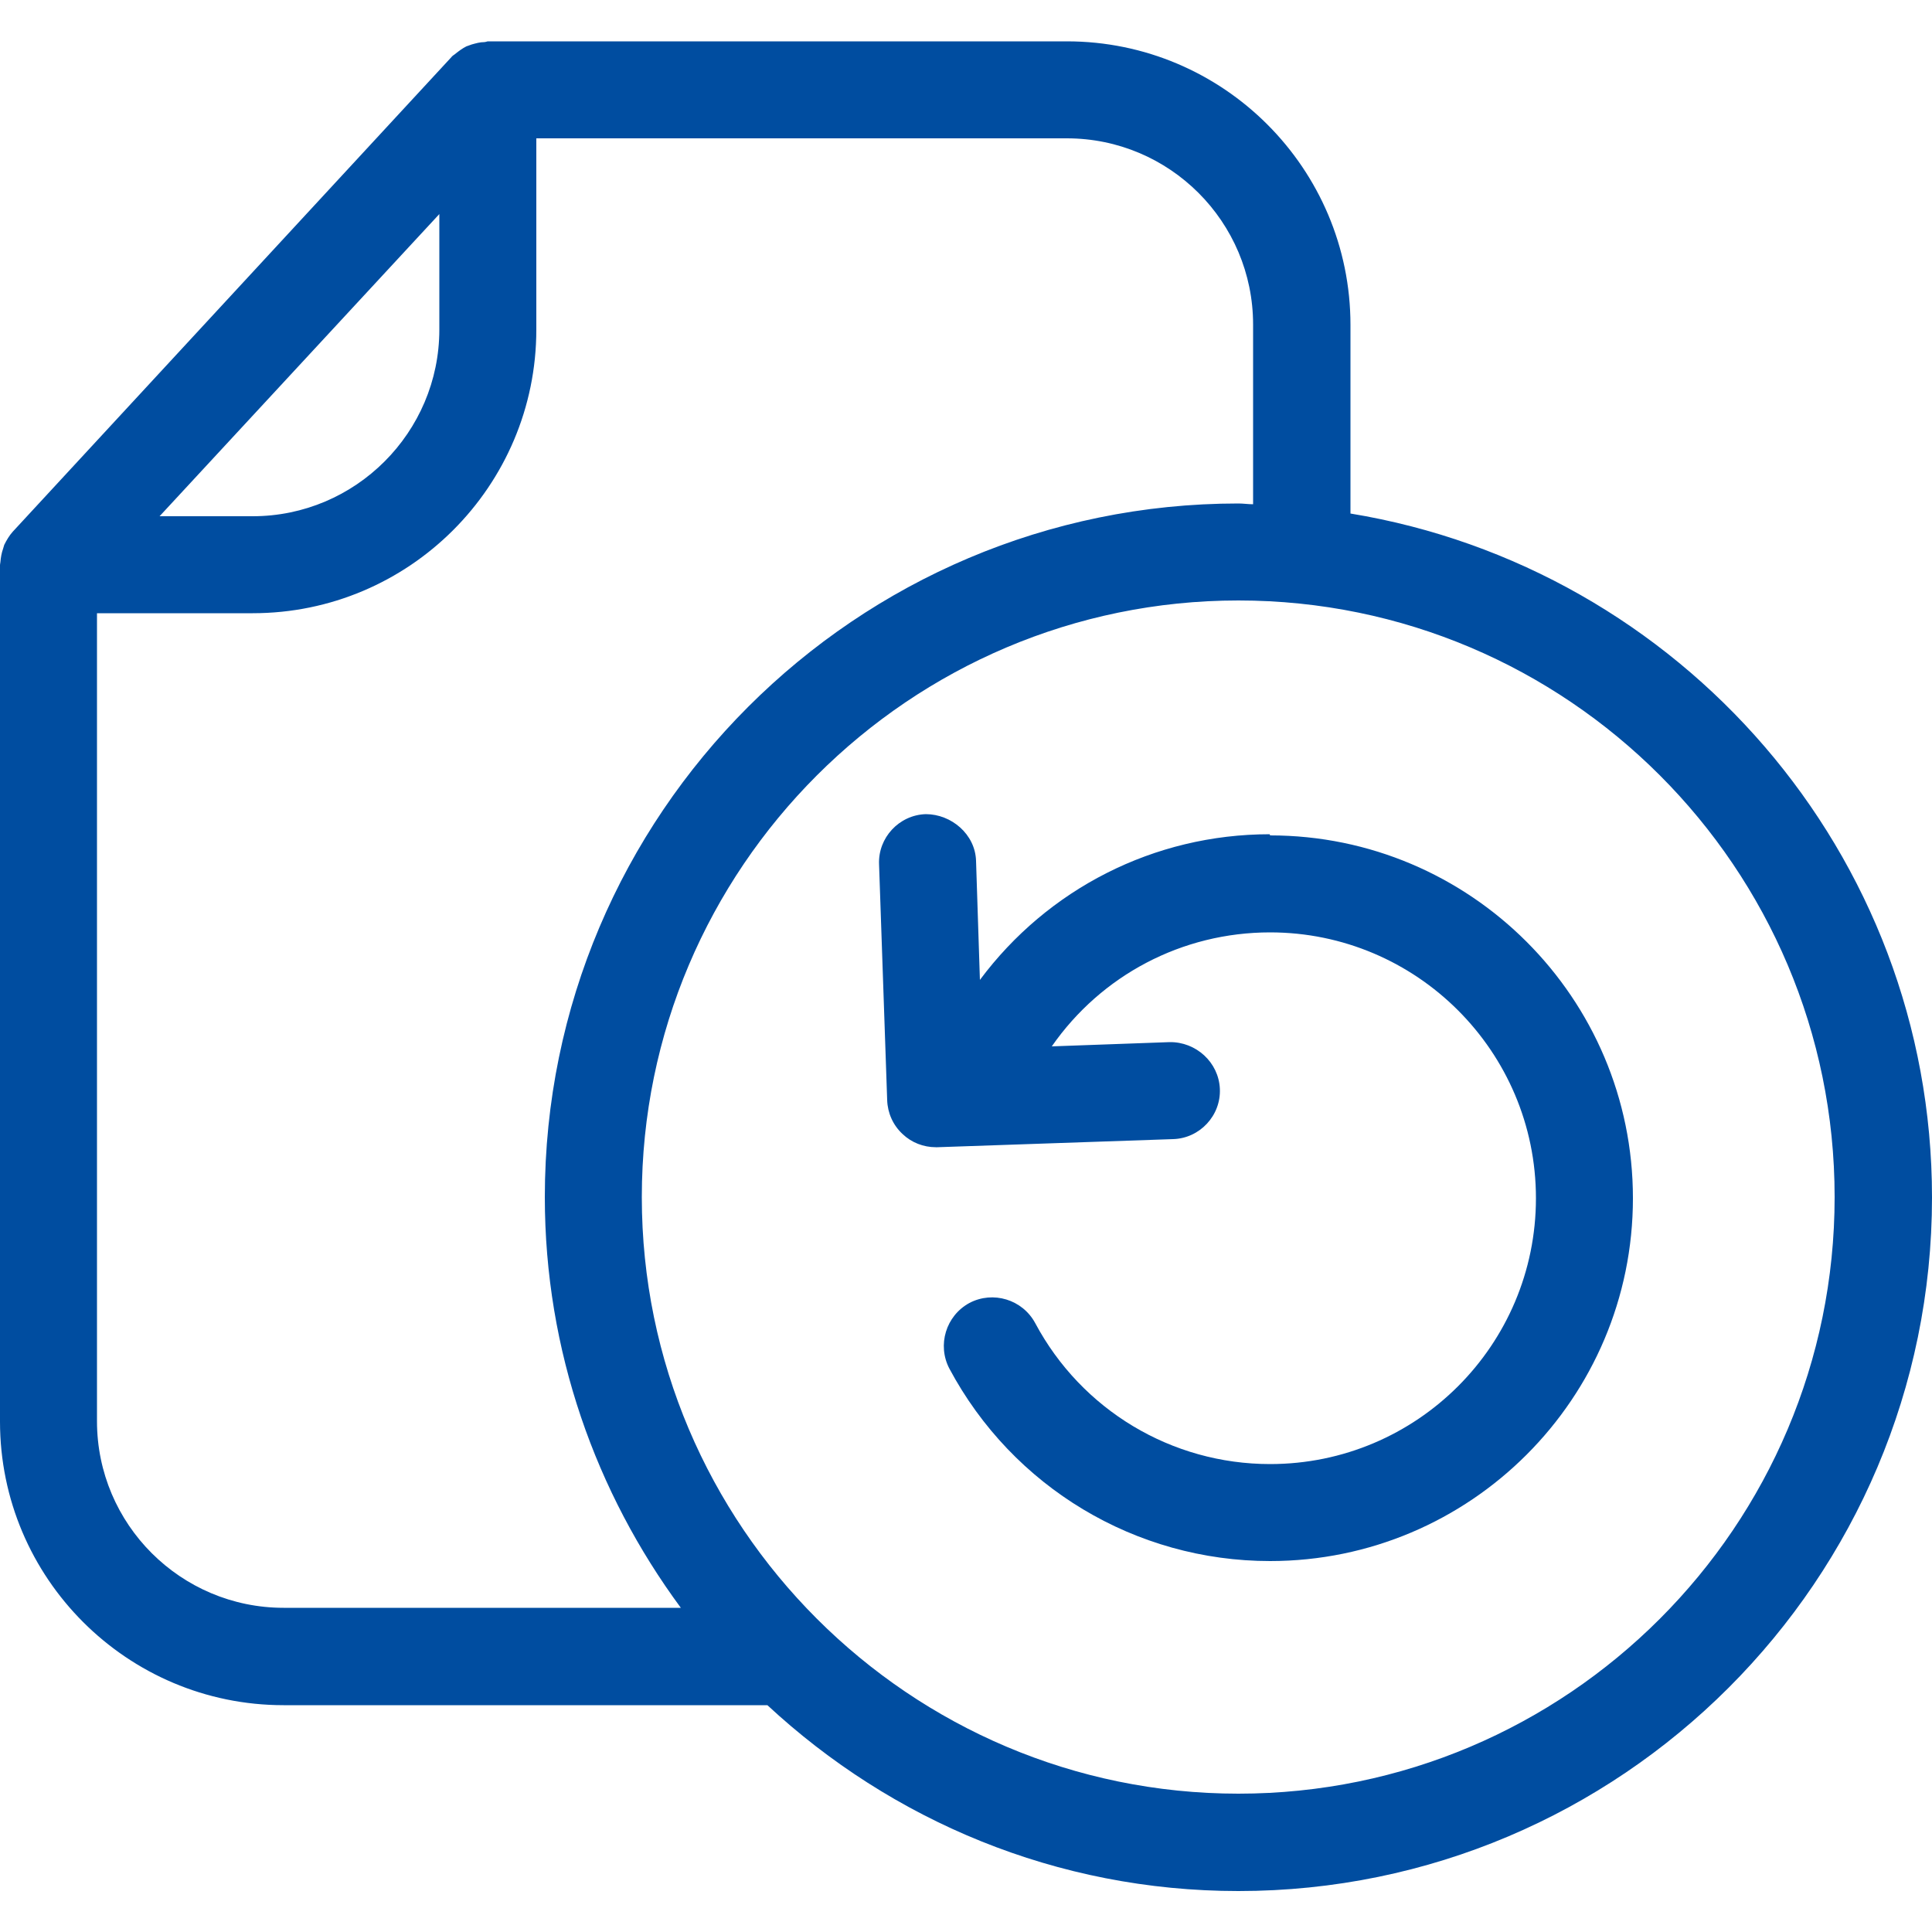
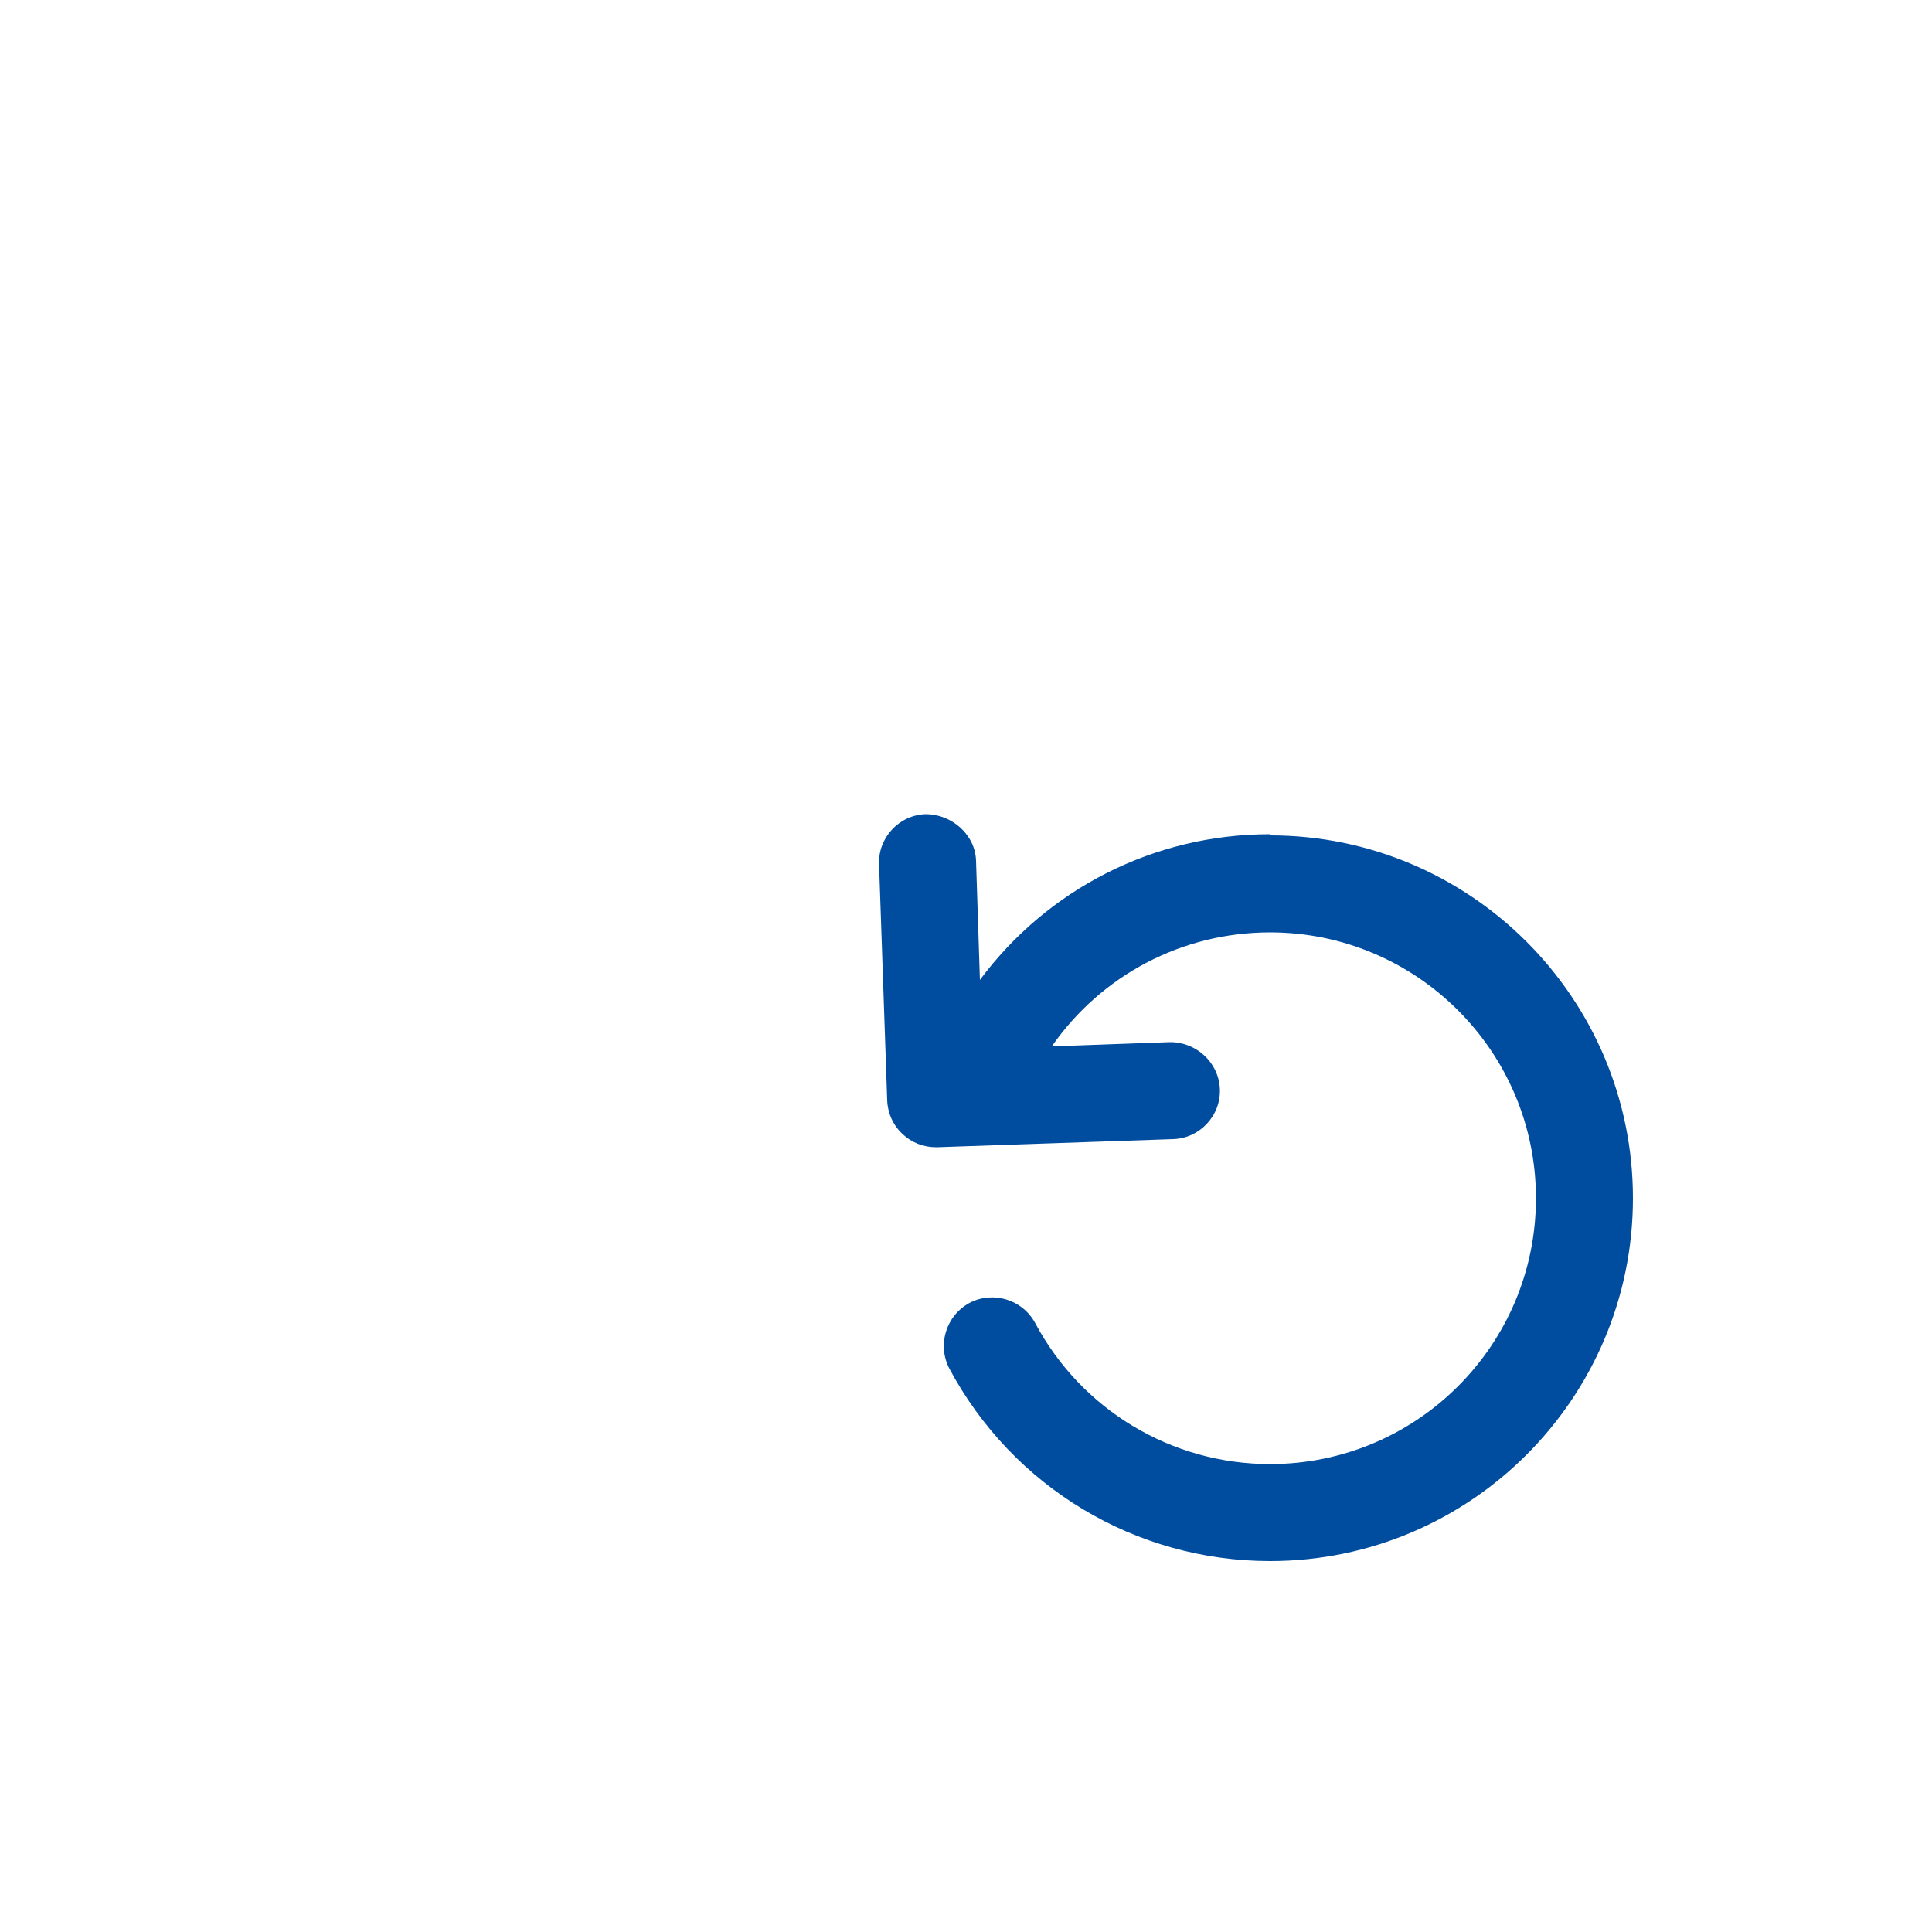
<svg xmlns="http://www.w3.org/2000/svg" version="1.1" viewBox="0 0 50 50">
  <defs>
    <style>
      .cls-1 {
        fill: #004da0;
      }
    </style>
  </defs>
  <g>
    <g id="_圖層_1" data-name="圖層_1">
      <g>
        <path class="cls-1" d="M32.86,21.59c-3,0-5.75,1.42-7.5,3.77l-.1-3.08c-.02-.69-.64-1.21-1.3-1.21-.69.02-1.24.61-1.21,1.3l.21,6.1c.01.33.15.65.4.88.23.22.54.34.86.34.01,0,.03,0,.04,0l6.1-.21c.69-.02,1.24-.61,1.21-1.3-.03-.69-.62-1.22-1.3-1.21l-3.05.11c1.28-1.84,3.37-2.95,5.65-2.95,3.79,0,6.88,3.08,6.88,6.88s-3.08,6.88-6.88,6.88c-2.55,0-4.88-1.4-6.08-3.65-.33-.61-1.09-.84-1.7-.52-.61.33-.84,1.09-.52,1.7,1.64,3.07,4.82,4.98,8.3,4.98,5.18,0,9.39-4.21,9.39-9.39s-4.21-9.39-9.39-9.39Z" />
-         <path class="cls-1" d="M34.95,13.29v-4.88c0-4.05-3.29-7.34-7.34-7.34h-14.99s-.06.02-.09.02c-.11,0-.21.03-.32.06-.05.02-.09.03-.14.05-.1.05-.18.11-.27.18-.03.03-.06.04-.09.07,0,0-.01,0-.02.02L.33,13.76c-.09.1-.16.22-.22.34-.01.03-.02.06-.03.1-.04.11-.06.23-.07.35,0,.02-.01.04-.01.07v22.17c0,4.05,3.29,7.34,7.34,7.34h12.52c3.21,2.98,7.48,4.81,12.19,4.81,9.9,0,17.95-8.05,17.95-17.95,0-8.91-6.53-16.3-15.05-17.7ZM11.37,5.53v3c0,2.66-2.17,4.83-4.83,4.83h-2.41l7.24-7.82ZM7.34,41.61c-2.66,0-4.83-2.16-4.83-4.83V15.87h4.03c4.05,0,7.34-3.29,7.34-7.34V3.58h13.73c2.66,0,4.82,2.16,4.82,4.82v4.65c-.13,0-.25-.02-.38-.02-9.9,0-17.95,8.05-17.95,17.95,0,3.98,1.32,7.65,3.52,10.63H7.34ZM32.05,46.42c-8.51,0-15.44-6.93-15.44-15.44s6.93-15.44,15.44-15.44,15.43,6.92,15.43,15.44-6.92,15.44-15.43,15.44Z" />
      </g>
    </g>
  </g>
</svg>